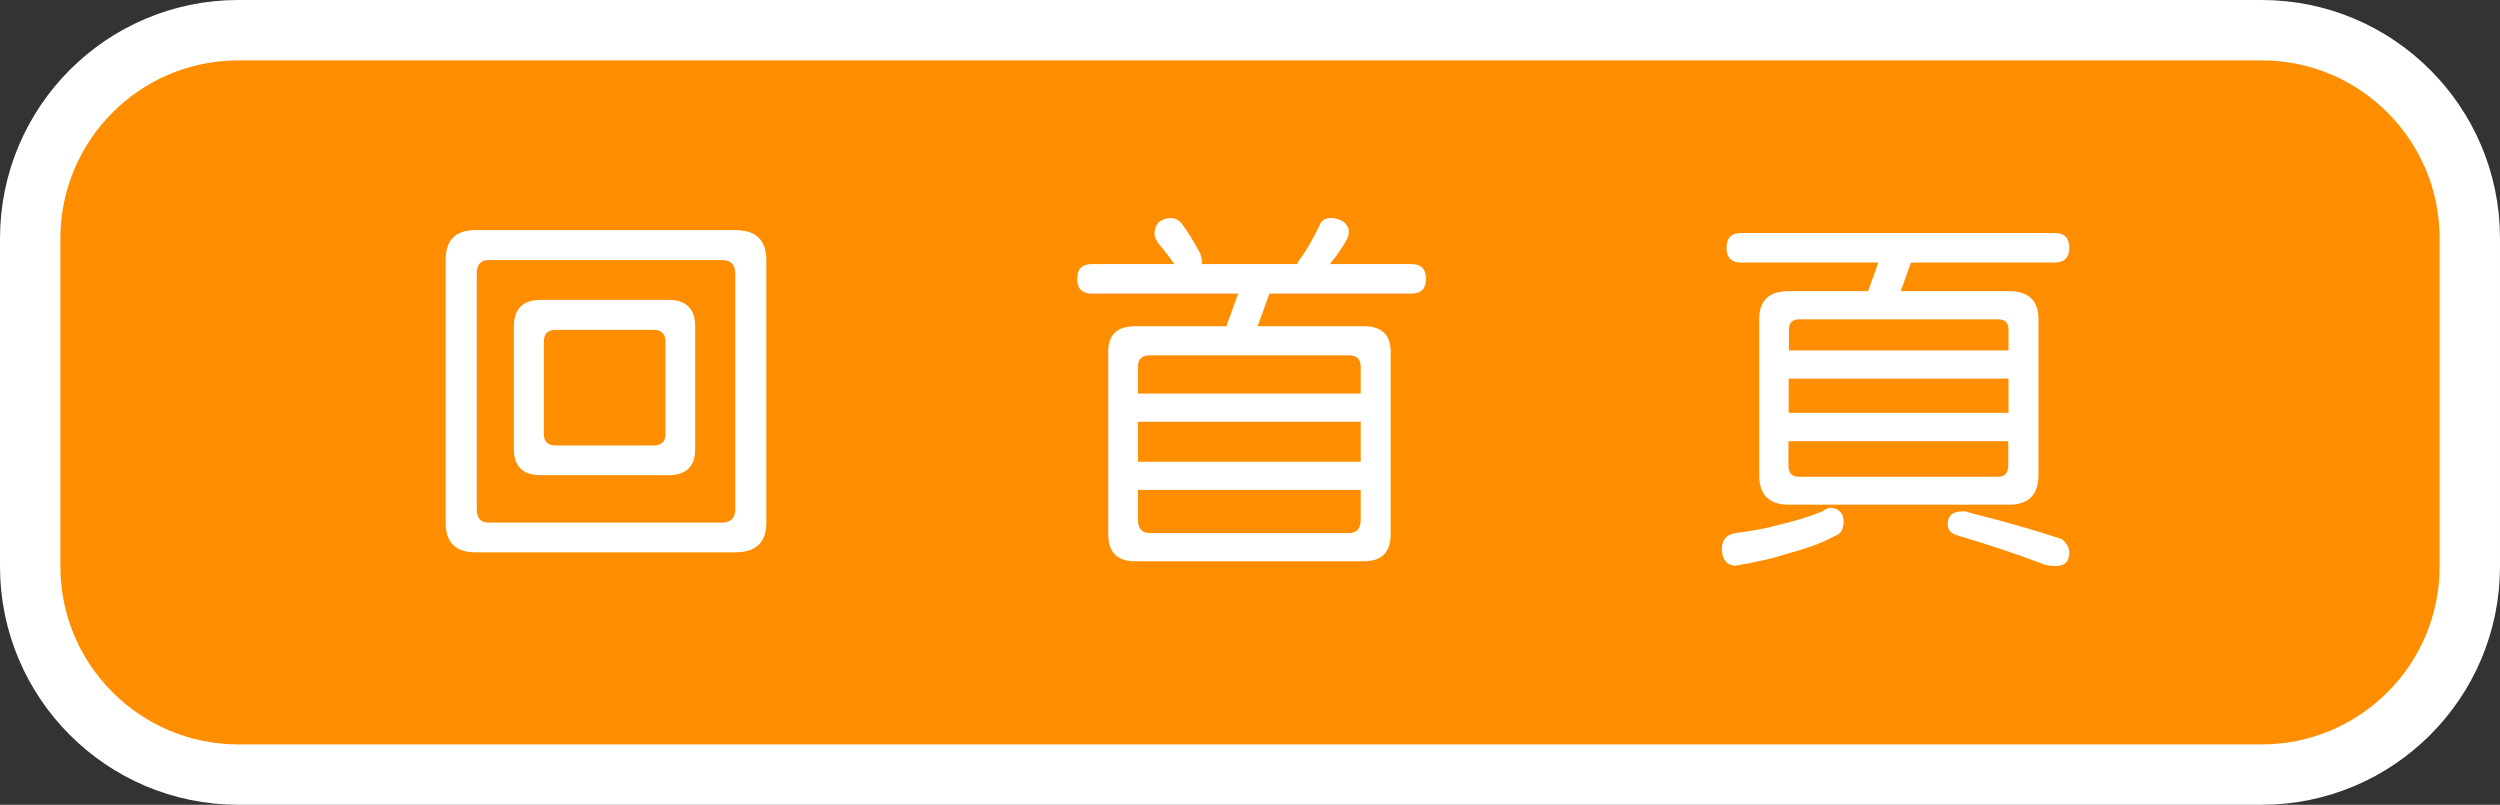
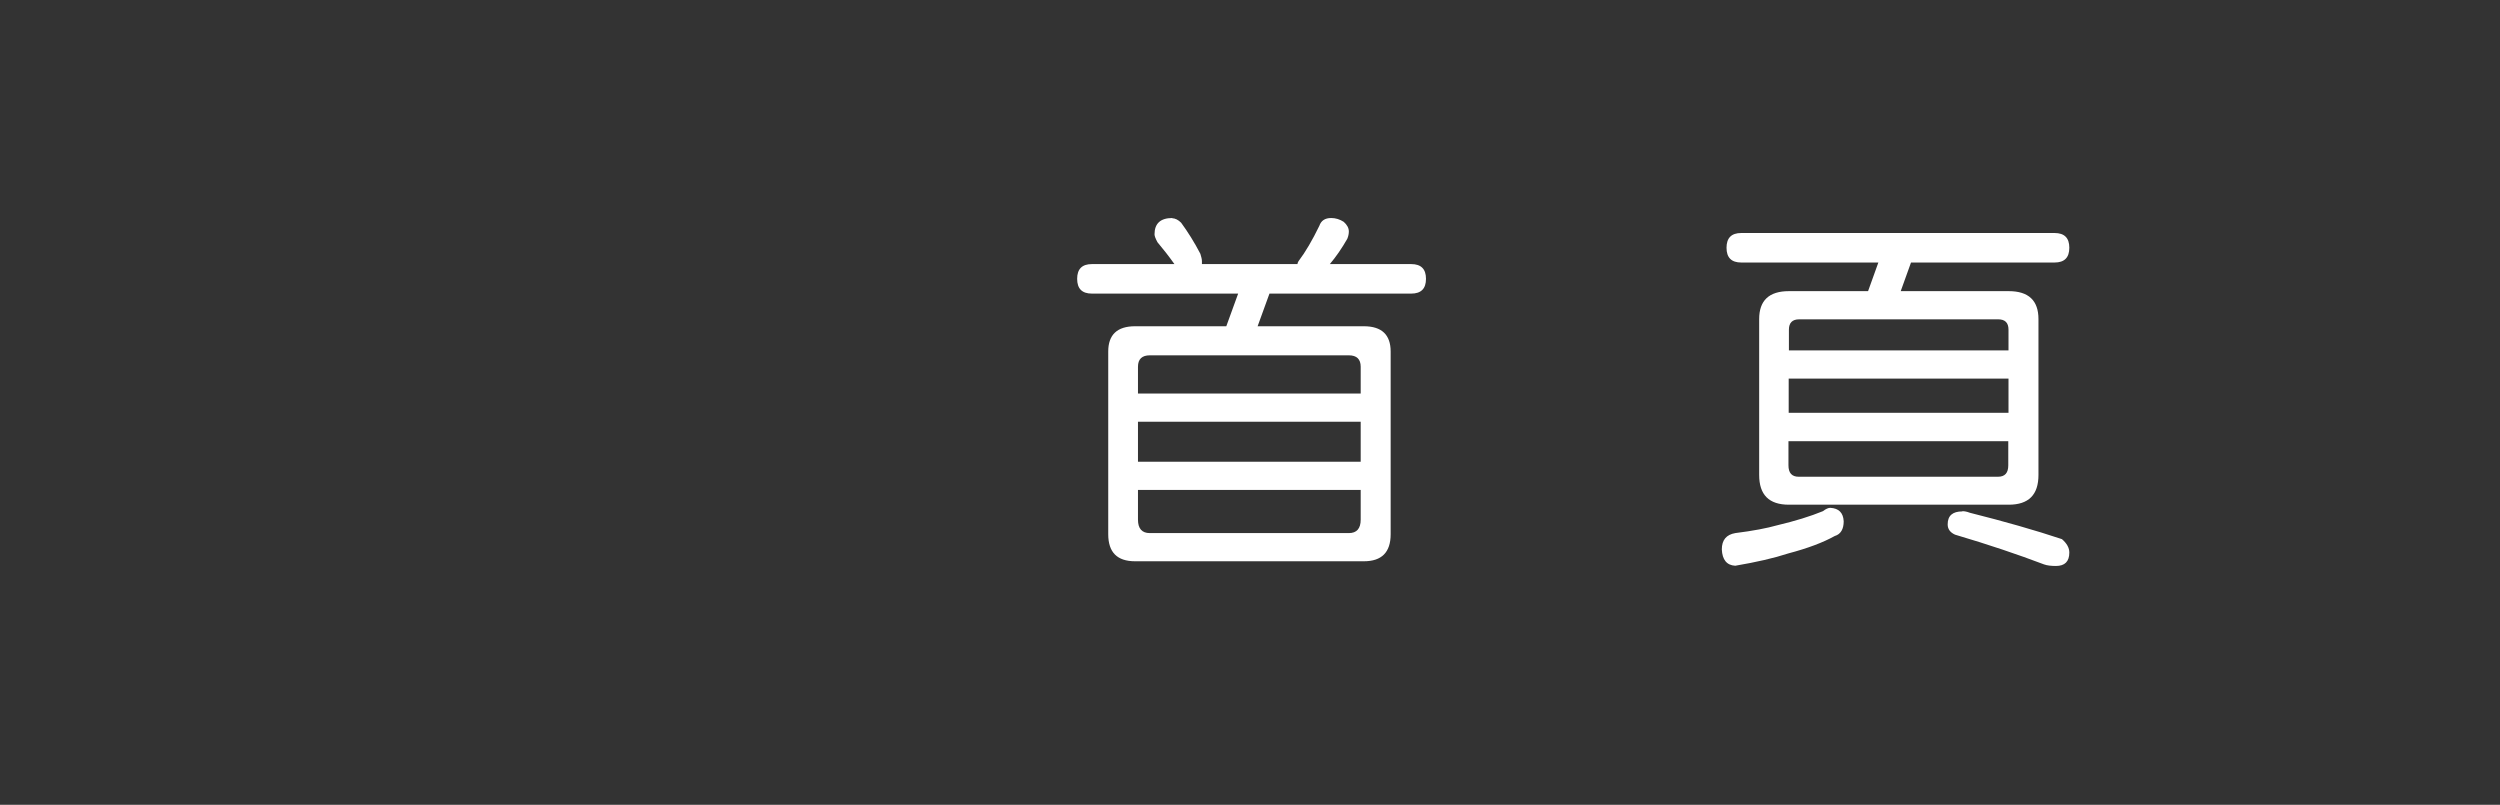
<svg xmlns="http://www.w3.org/2000/svg" id="_圖層_2" data-name="圖層 2" viewBox="0 0 111.8 35.99">
  <rect x="0" y="0" width="111.8" height="35.99" fill="#333333" stroke="none" />
  <defs>
    <style>
      .cls-1 {
        fill: #fff;
        stroke-width: 0px;
      }

      .cls-2 {
        fill: #ff8d00;
        stroke: #fff;
        stroke-miterlimit: 10;
        stroke-width: 2.7px;
      }
    </style>
  </defs>
  <g id="_文字" data-name="文字">
    <g>
-       <path class="cls-2" d="m10.66,1.35h90.48c5.14,0,9.31,4.17,9.31,9.31v14.67c0,5.14-4.17,9.31-9.31,9.31H10.66c-5.14,0-9.31-4.17-9.31-9.31v-14.66C1.35,5.52,5.52,1.35,10.66,1.35Z" />
      <g>
-         <path class="cls-1" d="m21.26,10.29h11.62c.93,0,1.39.45,1.39,1.34v11.74c0,.89-.46,1.33-1.39,1.33h-11.62c-.89,0-1.33-.44-1.33-1.33v-11.74c0-.9.44-1.34,1.33-1.34Zm11.02,13.08c.4,0,.6-.2.6-.6v-10.54c0-.4-.2-.6-.6-.6h-10.43c-.35,0-.53.2-.53.6v10.54c0,.4.18.6.53.6h10.43Zm-8.1-9.96h5.71c.8,0,1.2.4,1.2,1.2v5.46c0,.79-.4,1.18-1.2,1.18h-5.71c-.8,0-1.2-.39-1.2-1.18v-5.46c0-.8.4-1.2,1.2-1.2Zm5.05,6.51c.35,0,.53-.17.53-.51v-4.13c0-.35-.18-.53-.53-.53h-4.38c-.35,0-.53.18-.53.53v4.13c0,.34.18.51.53.51h4.38Z" />
        <path class="cls-1" d="m52.42,9.76c.13,0,.27.07.4.2.3.41.59.87.86,1.39.04.13.07.24.07.33v.13h4.27c.01-.06.03-.1.05-.13.31-.41.62-.94.93-1.58.08-.23.25-.35.53-.35.2,0,.39.06.56.17.15.13.23.28.23.43,0,.1-.02.21-.07.33-.24.42-.5.8-.78,1.13h3.64c.44,0,.66.22.66.66s-.22.66-.66.66h-6.34l-.53,1.46h4.75c.8,0,1.2.38,1.2,1.13v8.17c0,.81-.4,1.21-1.2,1.21h-10.23c-.8,0-1.2-.4-1.2-1.21v-8.17c0-.75.4-1.13,1.2-1.13h4.08l.53-1.46h-6.54c-.44,0-.66-.22-.66-.66s.22-.66.66-.66h3.69c-.24-.34-.5-.67-.76-.98-.09-.17-.13-.28-.13-.35,0-.49.27-.73.8-.73Zm-1.53,7.84h9.96v-1.2c0-.34-.18-.51-.53-.51h-8.9c-.35,0-.53.17-.53.51v1.2Zm0,3.05h9.96v-1.79h-9.96v1.79Zm9.43,3.19c.35,0,.53-.2.53-.6v-1.33h-9.96v1.33c0,.4.18.6.53.6h8.9Z" />
        <path class="cls-1" d="m81.85,22.71c.38.02.58.22.6.6,0,.35-.13.58-.4.66-.52.29-1.21.55-2.08.78-.64.21-1.43.39-2.37.55-.38-.02-.58-.27-.6-.73,0-.42.2-.66.6-.73.8-.1,1.42-.22,1.88-.35.8-.19,1.48-.4,2.04-.63.13-.1.24-.15.33-.15Zm10.03-12.29c.44,0,.66.22.66.66s-.22.66-.66.66h-6.42l-.46,1.28h4.83c.89,0,1.33.42,1.33,1.25v6.97c0,.89-.44,1.33-1.33,1.33h-9.83c-.89,0-1.33-.44-1.33-1.33v-6.97c0-.83.44-1.25,1.33-1.25h3.54l.46-1.28h-6.13c-.44,0-.66-.22-.66-.66s.22-.66.66-.66h14.01Zm-11.89,5.25h9.83v-.93c0-.31-.16-.46-.46-.46h-8.9c-.31,0-.46.16-.46.46v.93Zm0,2.79h9.83v-1.53h-9.83v1.53Zm9.36,2.86c.31,0,.46-.17.46-.51v-1.08h-9.83v1.08c0,.34.15.51.46.51h8.9Zm-1.59,1.54c.09,0,.2.02.33.07,1.55.39,2.92.78,4.12,1.18.22.19.33.39.33.6,0,.4-.2.6-.6.6-.21,0-.39-.02-.53-.07-1.16-.44-2.49-.89-3.98-1.33-.22-.1-.33-.25-.33-.46,0-.39.22-.58.66-.58Z" />
      </g>
    </g>
  </g>
</svg>